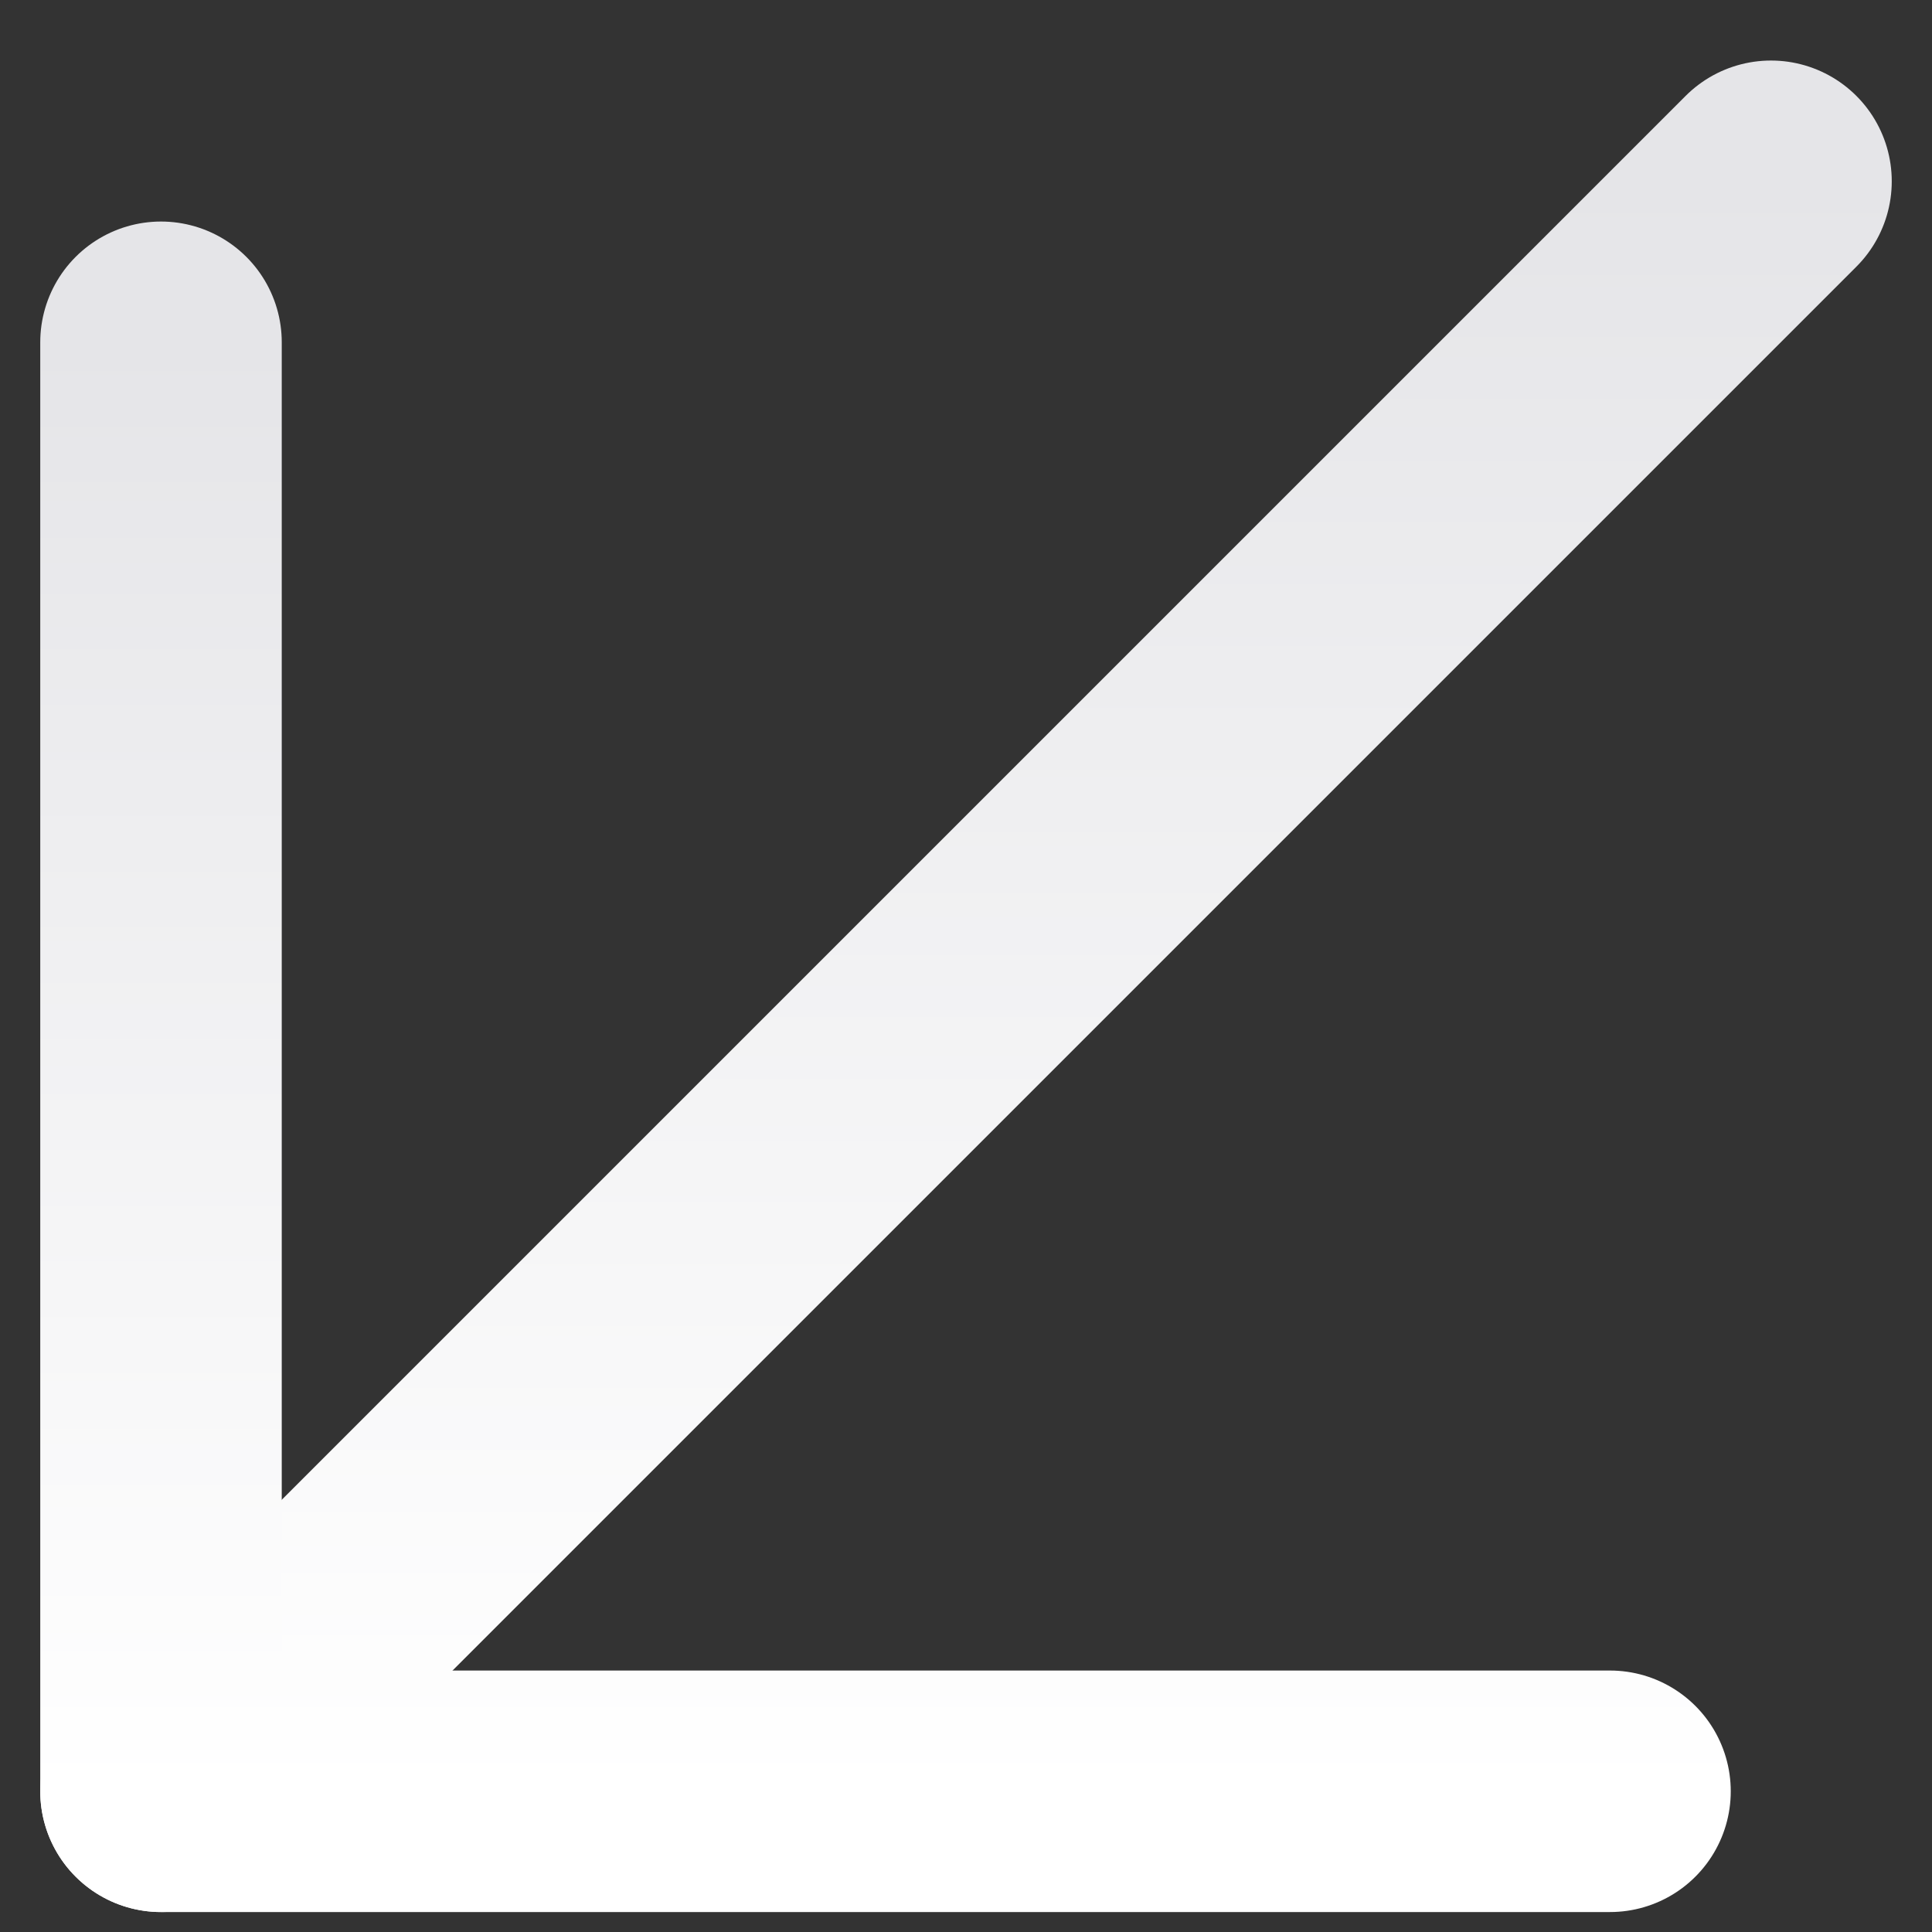
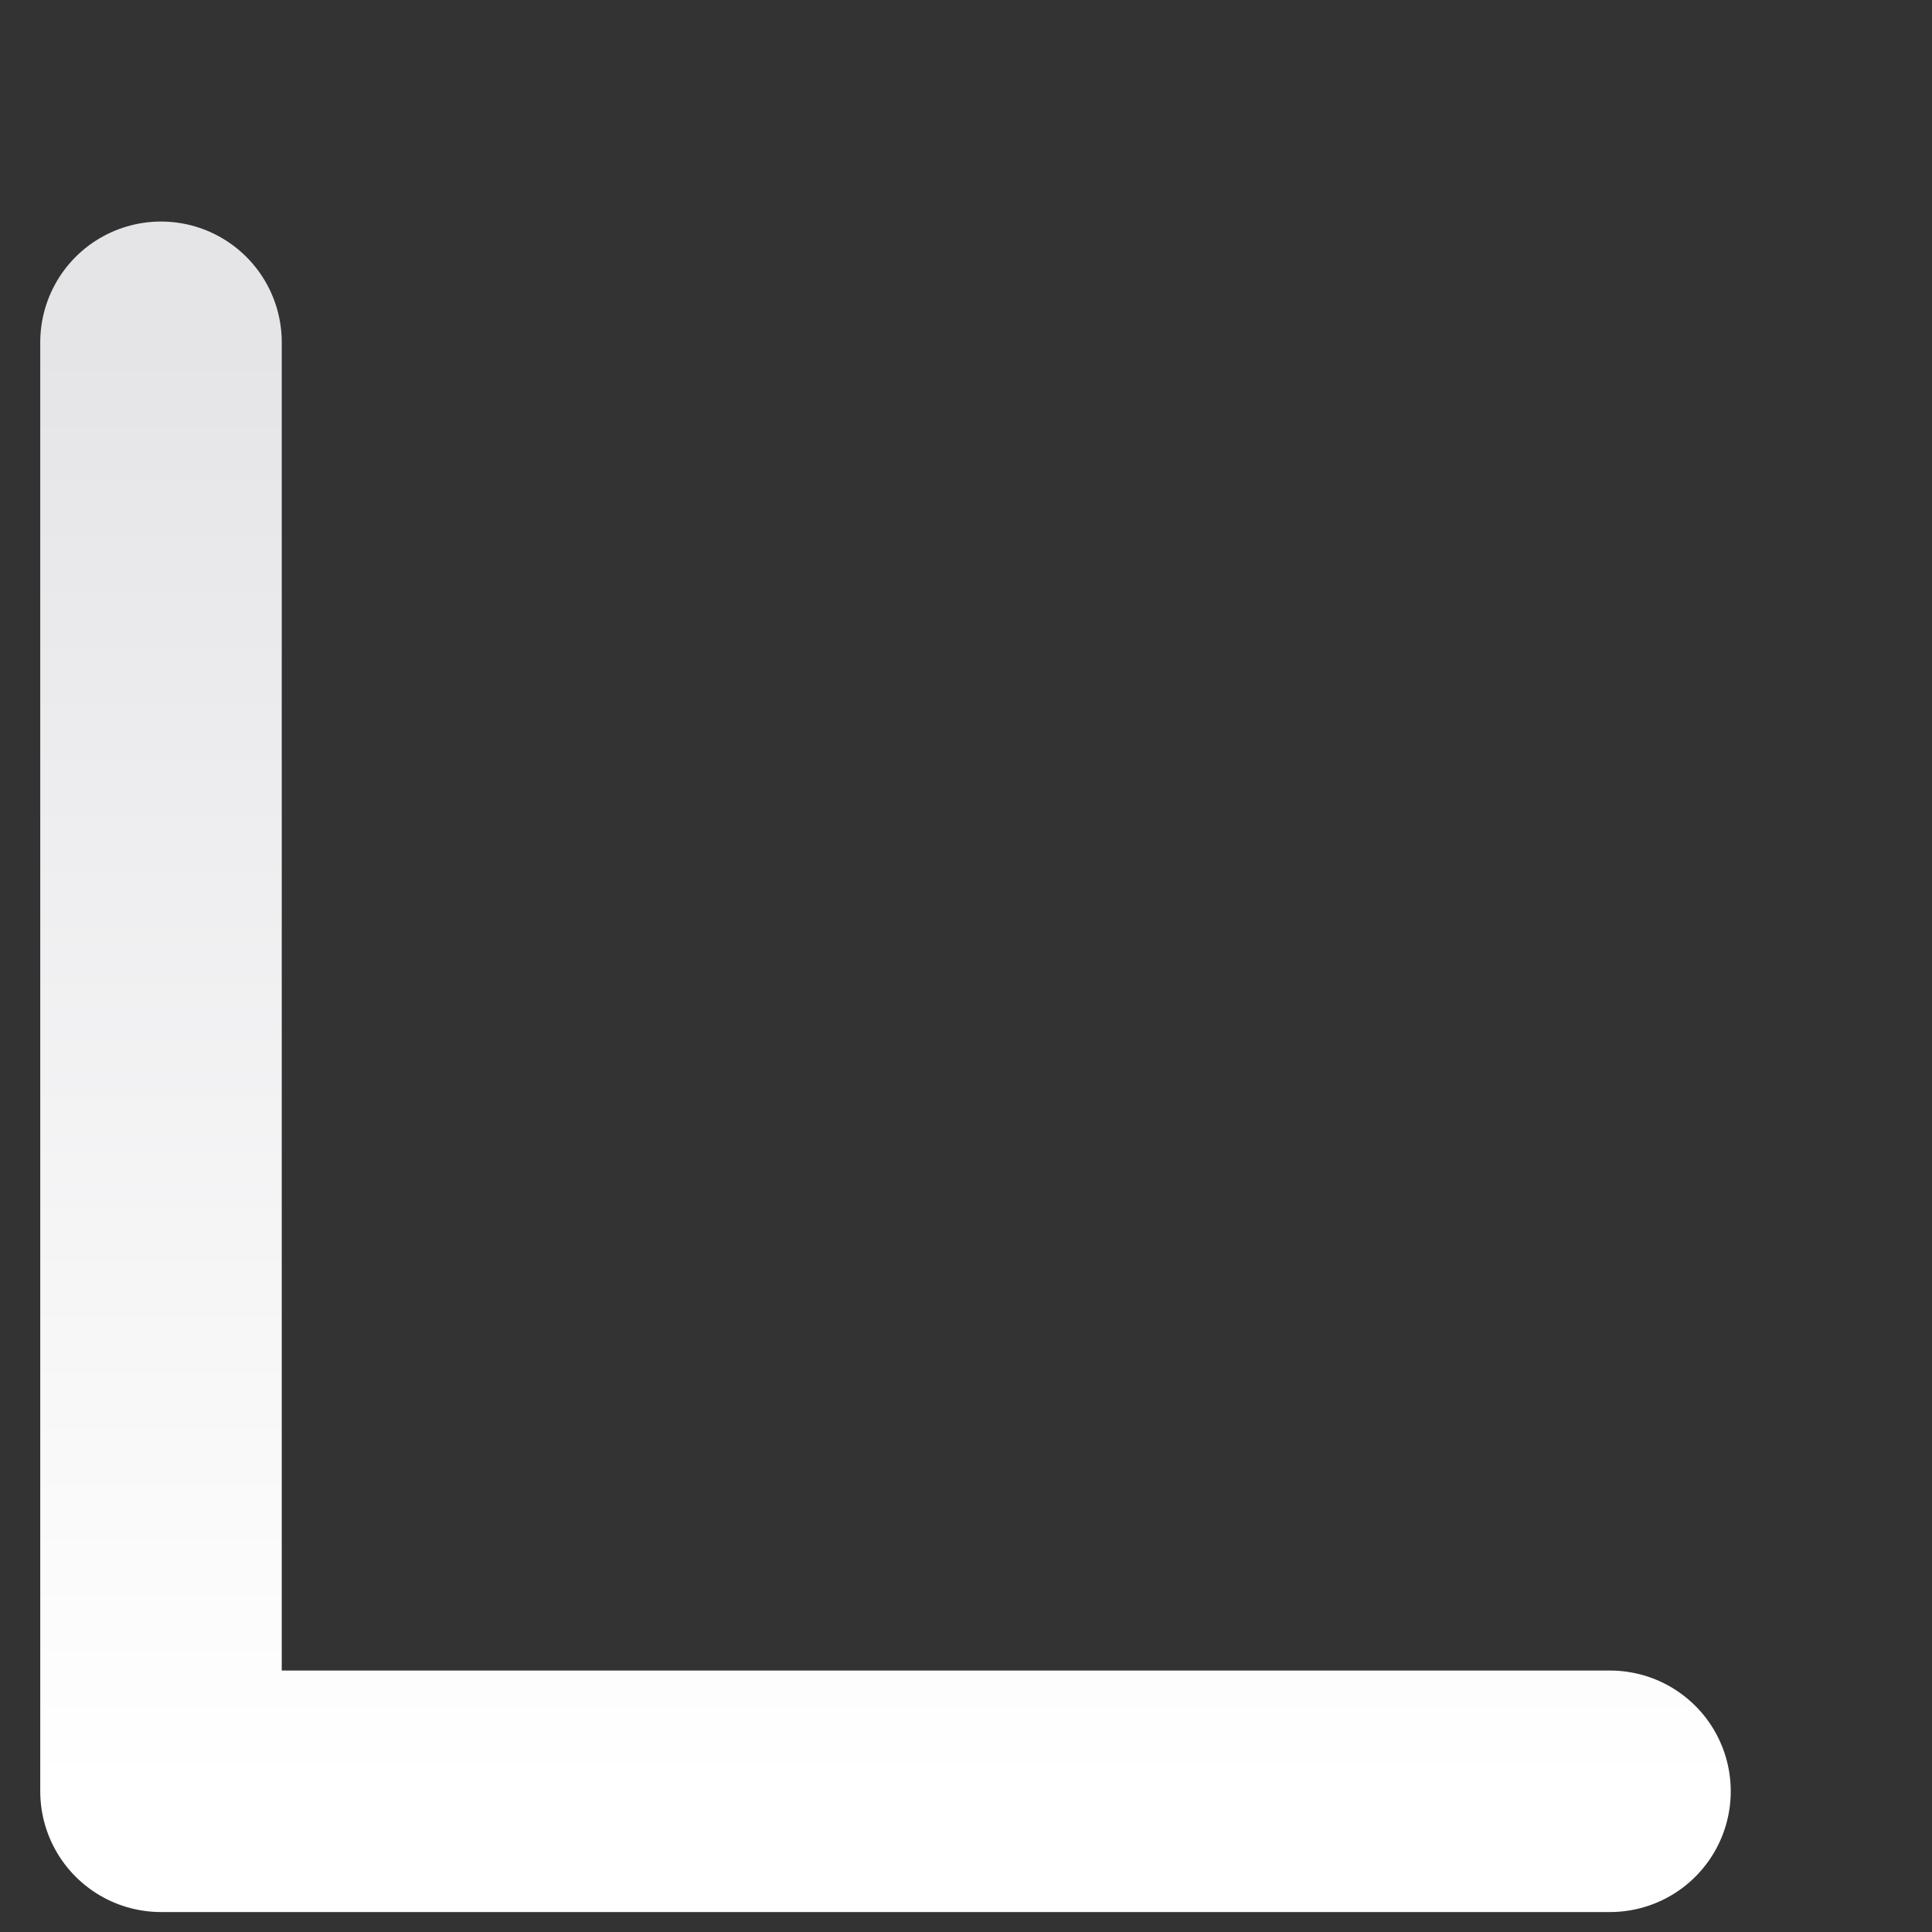
<svg xmlns="http://www.w3.org/2000/svg" width="12" height="12" viewBox="0 0 12 12" fill="none">
  <rect x="0" y="0" width="12" height="12" fill="#333333" stroke="none" />
-   <path d="M1 11.126L11 1.126" stroke="url(#paint0_linear_6007_1515)" stroke-width="1.5" stroke-linecap="round" stroke-linejoin="round" />
  <path d="M10 11.126L1 11.126L1 2.126" stroke="url(#paint1_linear_6007_1515)" stroke-width="1.5" stroke-linecap="round" stroke-linejoin="round" />
  <defs>
    <linearGradient id="paint0_linear_6007_1515" x1="6" y1="11.126" x2="6" y2="1.126" gradientUnits="userSpaceOnUse">
      <stop stop-color="white" />
      <stop offset="1" stop-color="#E5E5E8" />
    </linearGradient>
    <linearGradient id="paint1_linear_6007_1515" x1="5.5" y1="11.126" x2="5.5" y2="2.126" gradientUnits="userSpaceOnUse">
      <stop stop-color="white" />
      <stop offset="1" stop-color="#E5E5E8" />
    </linearGradient>
  </defs>
</svg>